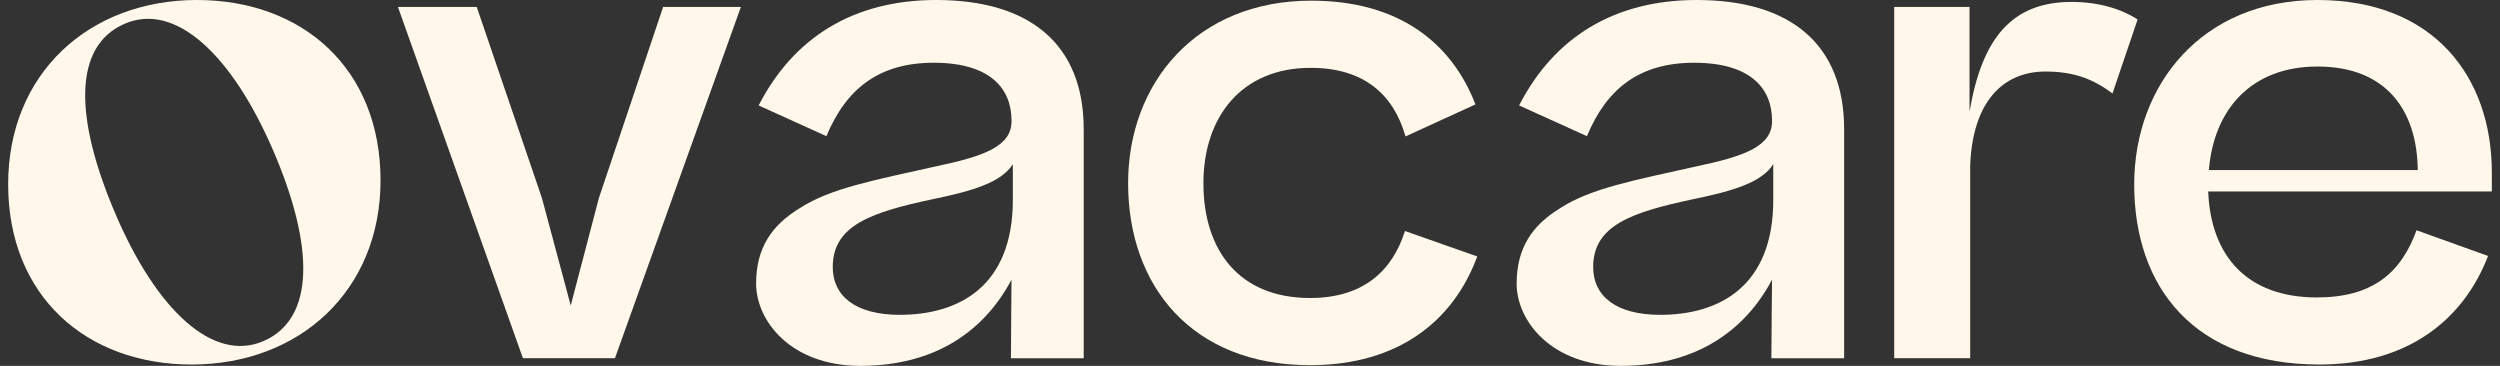
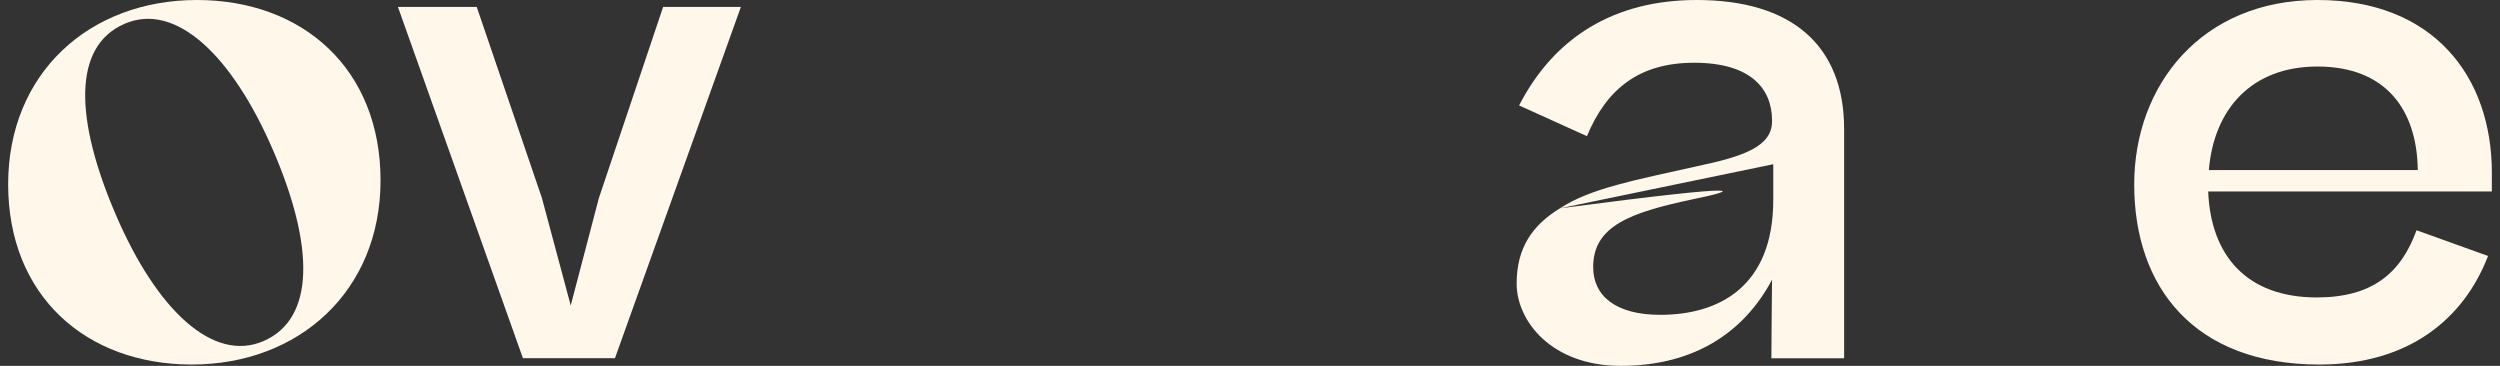
<svg xmlns="http://www.w3.org/2000/svg" width="164" height="24" viewBox="0 0 164 24" fill="none">
  <rect x="0" y="0" width="164" height="24" fill="#333333" stroke="none" />
-   <path fill-rule="evenodd" clip-rule="evenodd" d="M52.446 13.667C54.461 12.347 57.386 11.814 61.415 10.909C64.545 10.252 66.399 9.595 66.355 7.903C66.355 5.845 64.998 4.116 61.254 4.116C57.715 4.116 55.533 5.764 54.213 8.932L49.768 6.917C52.074 2.43 56.023 0 61.415 0C67.589 0 71.091 2.926 71.091 8.479V23.504H66.318C66.318 22.481 66.355 18.347 66.355 18.347C64.57 21.713 61.353 24 56.438 24C51.87 24 49.601 21.037 49.601 18.607C49.601 16.258 50.63 14.777 52.446 13.667ZM66.442 10.773C65.698 11.926 63.969 12.502 61.13 13.079C57.095 13.94 54.628 14.808 54.628 17.523C54.628 19.413 56.109 20.653 59.029 20.653C62.897 20.653 66.442 18.787 66.442 13.116V10.773Z" fill="#FFF7EA" />
-   <path fill-rule="evenodd" clip-rule="evenodd" d="M102.33 13.667C104.345 12.347 107.27 11.814 111.306 10.909C114.429 10.252 116.283 9.595 116.246 7.903C116.246 5.845 114.882 4.116 111.138 4.116C107.599 4.116 105.417 5.764 104.103 8.932L99.653 6.917C101.958 2.43 105.913 0 111.306 0C117.479 0 120.975 2.926 120.975 8.479V23.504H116.202C116.202 22.481 116.246 18.347 116.246 18.347C114.46 21.713 111.237 24 106.322 24C101.754 24 99.492 21.037 99.492 18.607C99.492 16.258 100.52 14.777 102.33 13.667ZM116.326 10.773C115.582 11.926 113.853 12.502 111.014 13.079C106.979 13.94 104.512 14.808 104.512 17.523C104.512 19.413 105.994 20.653 108.913 20.653C112.787 20.653 116.326 18.787 116.326 13.116V10.773Z" fill="#FFF7EA" />
+   <path fill-rule="evenodd" clip-rule="evenodd" d="M102.33 13.667C104.345 12.347 107.27 11.814 111.306 10.909C114.429 10.252 116.283 9.595 116.246 7.903C116.246 5.845 114.882 4.116 111.138 4.116C107.599 4.116 105.417 5.764 104.103 8.932L99.653 6.917C101.958 2.43 105.913 0 111.306 0C117.479 0 120.975 2.926 120.975 8.479V23.504H116.202C116.202 22.481 116.246 18.347 116.246 18.347C114.46 21.713 111.237 24 106.322 24C101.754 24 99.492 21.037 99.492 18.607C99.492 16.258 100.52 14.777 102.33 13.667ZC115.582 11.926 113.853 12.502 111.014 13.079C106.979 13.94 104.512 14.808 104.512 17.523C104.512 19.413 105.994 20.653 108.913 20.653C112.787 20.653 116.326 18.787 116.326 13.116V10.773Z" fill="#FFF7EA" />
  <path fill-rule="evenodd" clip-rule="evenodd" d="M0.535 12.087C0.535 4.81 5.854 0 12.92 0C19.856 0 24.963 4.512 24.963 11.833C24.963 19.11 19.602 23.913 12.579 23.913C5.643 23.913 0.535 19.407 0.535 12.087ZM17.94 9.917C15.219 3.583 11.507 0.124 8.184 1.556C4.744 3.031 4.905 7.822 7.595 14.083C10.298 20.374 13.986 23.789 17.271 22.382C20.711 20.901 20.593 16.091 17.94 9.917Z" fill="#FFF7EA" />
  <path d="M34.304 23.499L26.104 0.453H31.273L35.55 12.992L37.44 20.04L39.287 12.992L43.502 0.453H48.603L40.341 23.499H34.304Z" fill="#FFF7EA" />
-   <path d="M140.227 1.278L138.579 6.131C137.265 5.146 135.988 4.693 134.178 4.693C131.463 4.693 129.405 6.584 129.244 10.867V23.499H124.26V0.454H129.201V7.327C130.025 2.474 131.996 0.125 135.907 0.125C137.637 0.125 139.155 0.577 140.227 1.278Z" fill="#FFF7EA" />
  <path fill-rule="evenodd" clip-rule="evenodd" d="M152.022 0C159.677 0 163.465 5.064 163.465 11.318V12.558H144.857C145.025 16.791 147.411 19.512 151.979 19.512C155.599 19.512 157.496 17.944 158.525 15.105L163.217 16.791C161.611 20.95 157.992 23.913 152.146 23.913C143.952 23.913 140.004 18.849 140.004 12.099C140.004 5.56 144.448 0 152.022 0ZM144.901 11.157H158.605C158.562 7.246 156.547 4.364 152.022 4.364C147.696 4.364 145.229 7.165 144.901 11.157Z" fill="#FFF7EA" />
-   <path d="M85.942 19.549C81.287 19.549 78.944 16.425 78.944 12.018C78.944 7.661 81.454 4.45 85.979 4.45C89.475 4.45 91.421 6.204 92.202 8.95L96.789 6.849C95.227 2.801 91.75 0.043 86.022 0.043C78.492 0.043 74.004 5.436 74.004 12.018C74.004 18.731 78.163 23.956 85.942 23.956C91.787 23.956 95.37 21 96.907 16.822L92.165 15.155C91.322 17.82 89.382 19.549 85.942 19.549Z" fill="#FFF7EA" />
</svg>